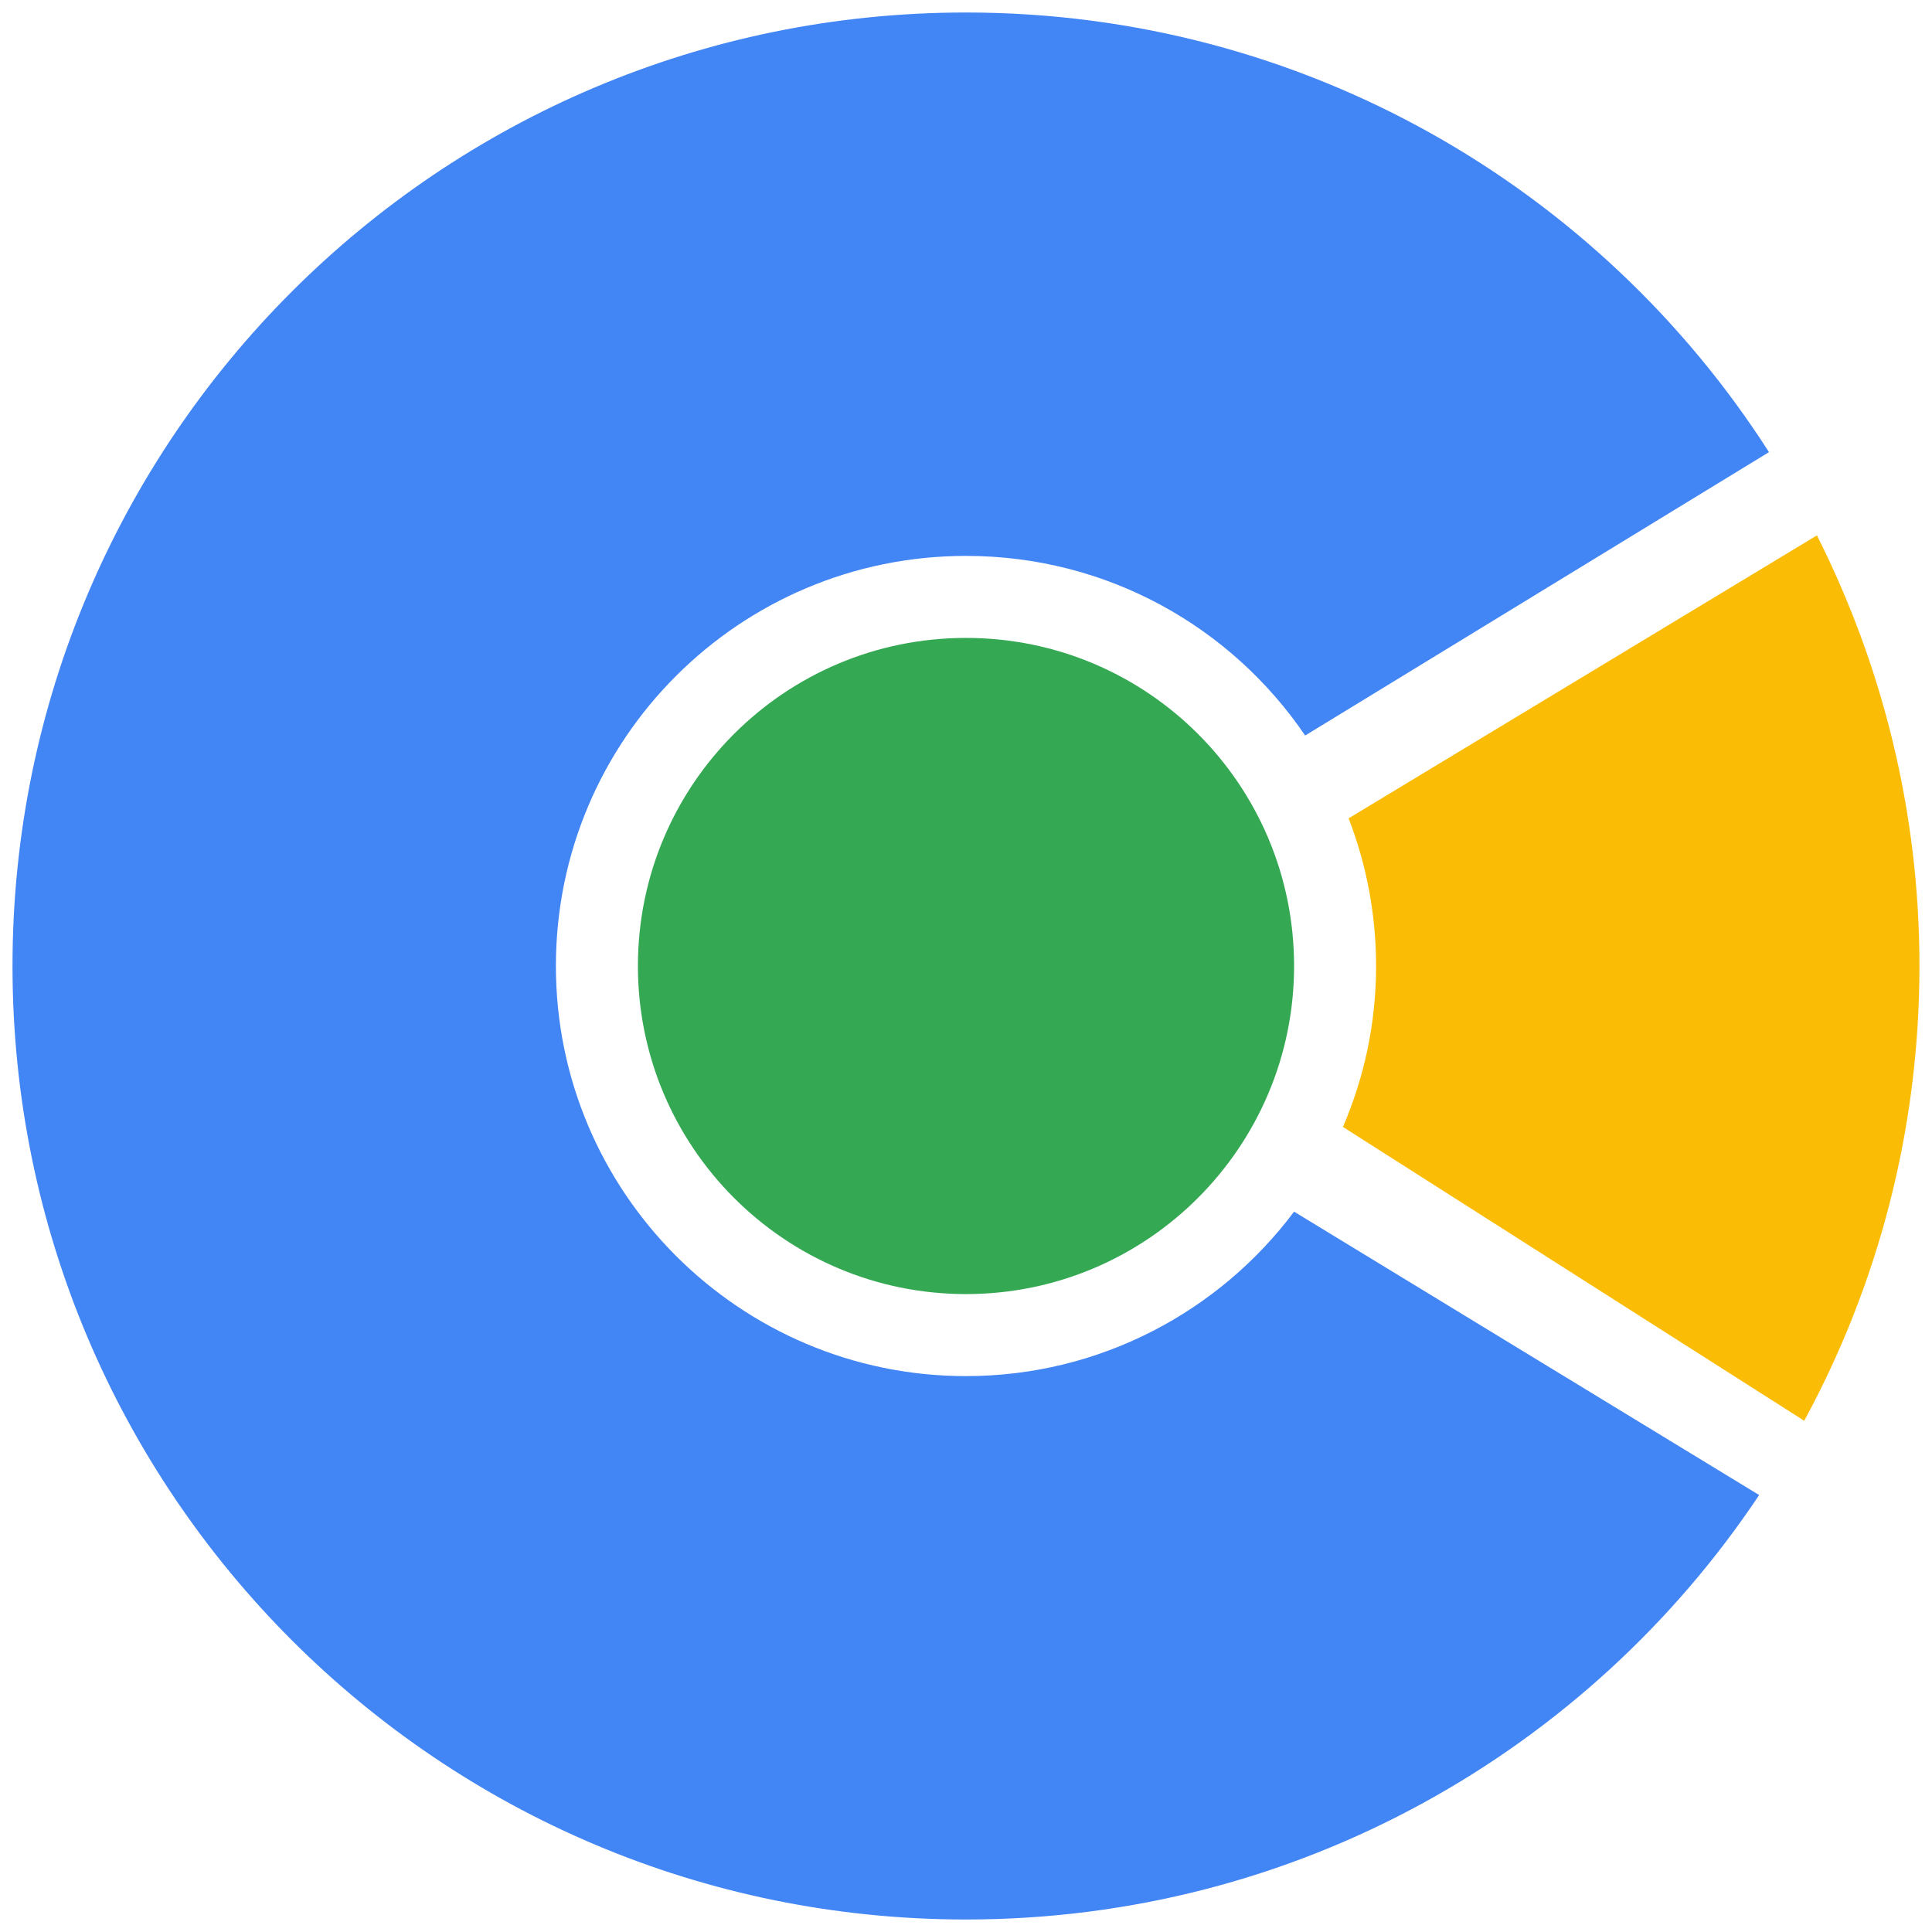
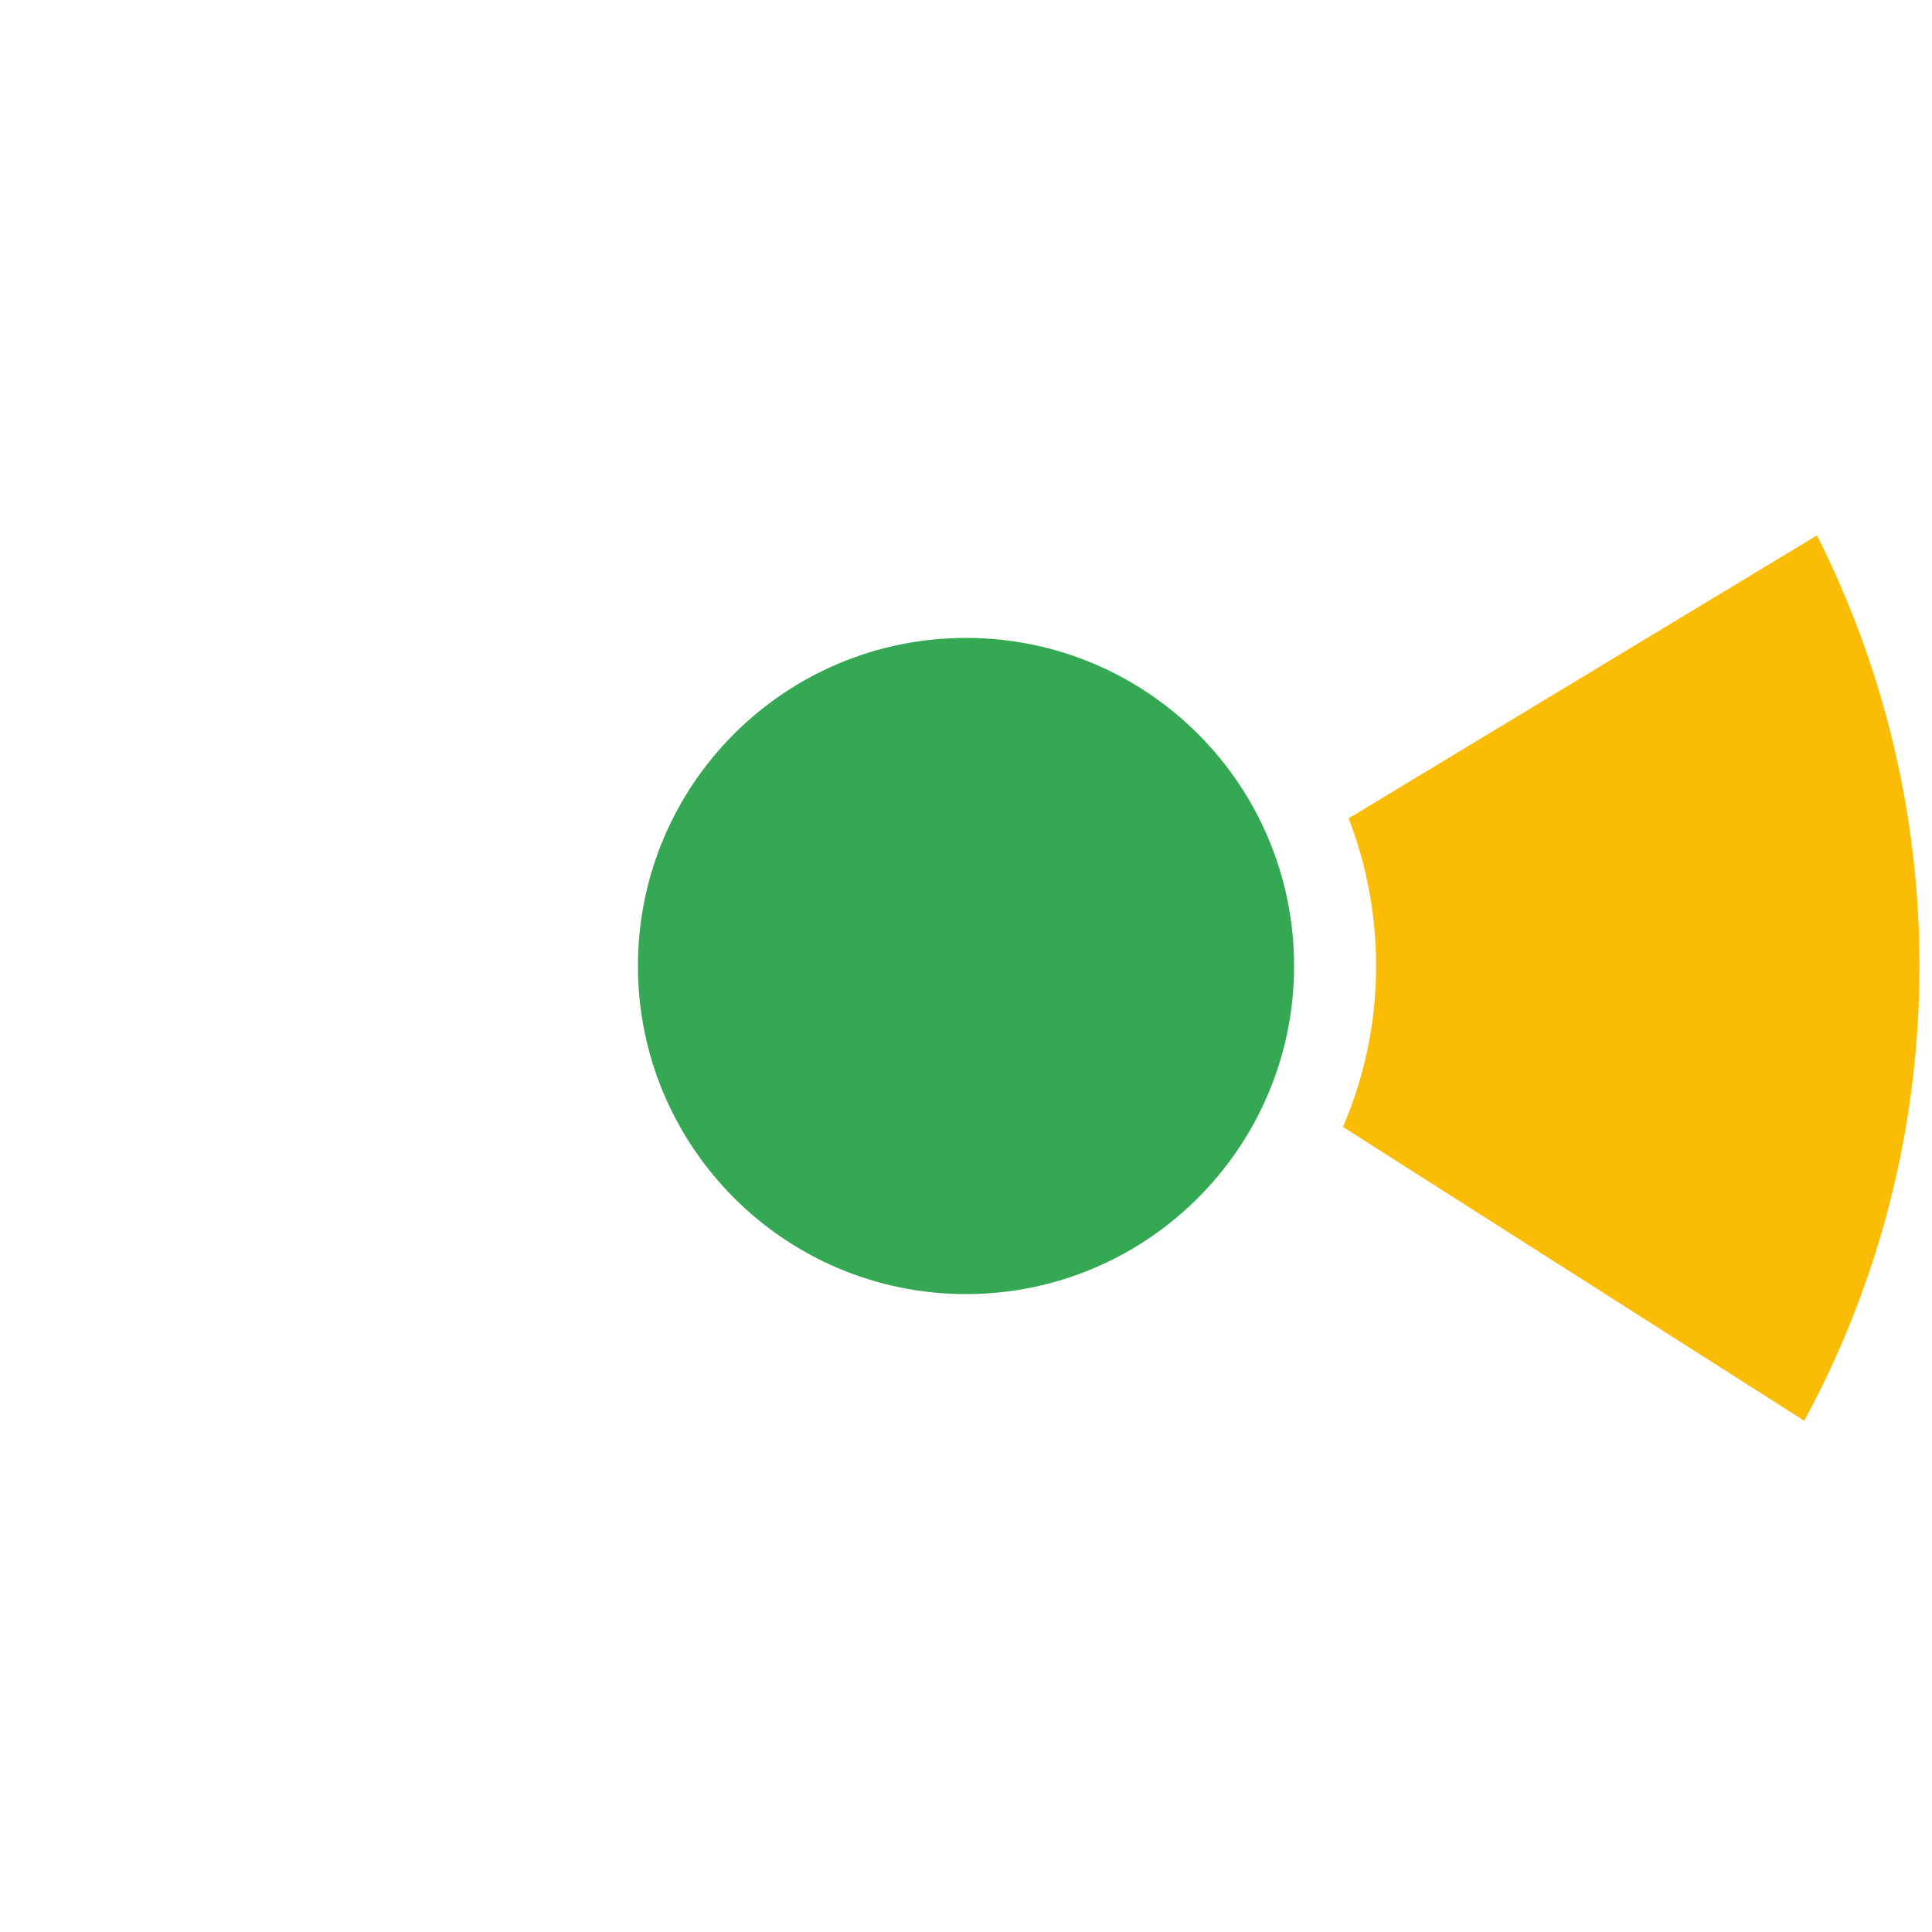
<svg xmlns="http://www.w3.org/2000/svg" enable-background="new 0 0 309 309" height="309" viewBox="0 0 309 309" width="309">
-   <path d="m282.928 72.314l-74.184 45.324c-11.807-17.382-31.681-28.729-54.244-28.729-36.207 0-65.591 29.319-65.591 65.591 0 36.207 29.385 65.592 65.591 65.592 21.448 0 40.535-10.363 52.473-26.303l74.381 45.324c-27.286 40.929-73.922 67.887-126.854 67.887-84.219 0-152.5-68.281-152.5-152.5 0-84.285 68.281-152.5 152.5-152.5 53.982 0 101.339 28.008 128.428 70.314z" fill="#4285f4" />
  <path d="m154.5 102.027c28.991 0 52.473 23.482 52.473 52.473 0 28.926-23.481 52.473-52.473 52.473s-52.473-23.547-52.473-52.473c0-28.991 23.482-52.473 52.473-52.473z" fill="#34a853" />
  <path d="m44.25 13c1.59 3.16 2.5 6.72 2.5 10.5 0 4.01-1.02 7.79-2.81 11.09l-11.24-7.16h-.01c.52-1.21.81-2.529.81-3.93 0-1.27-.24-2.49-.67-3.6z" fill="#fbbc05" transform="matrix(6.559 0 0 6.559 .36 .36)" />
</svg>